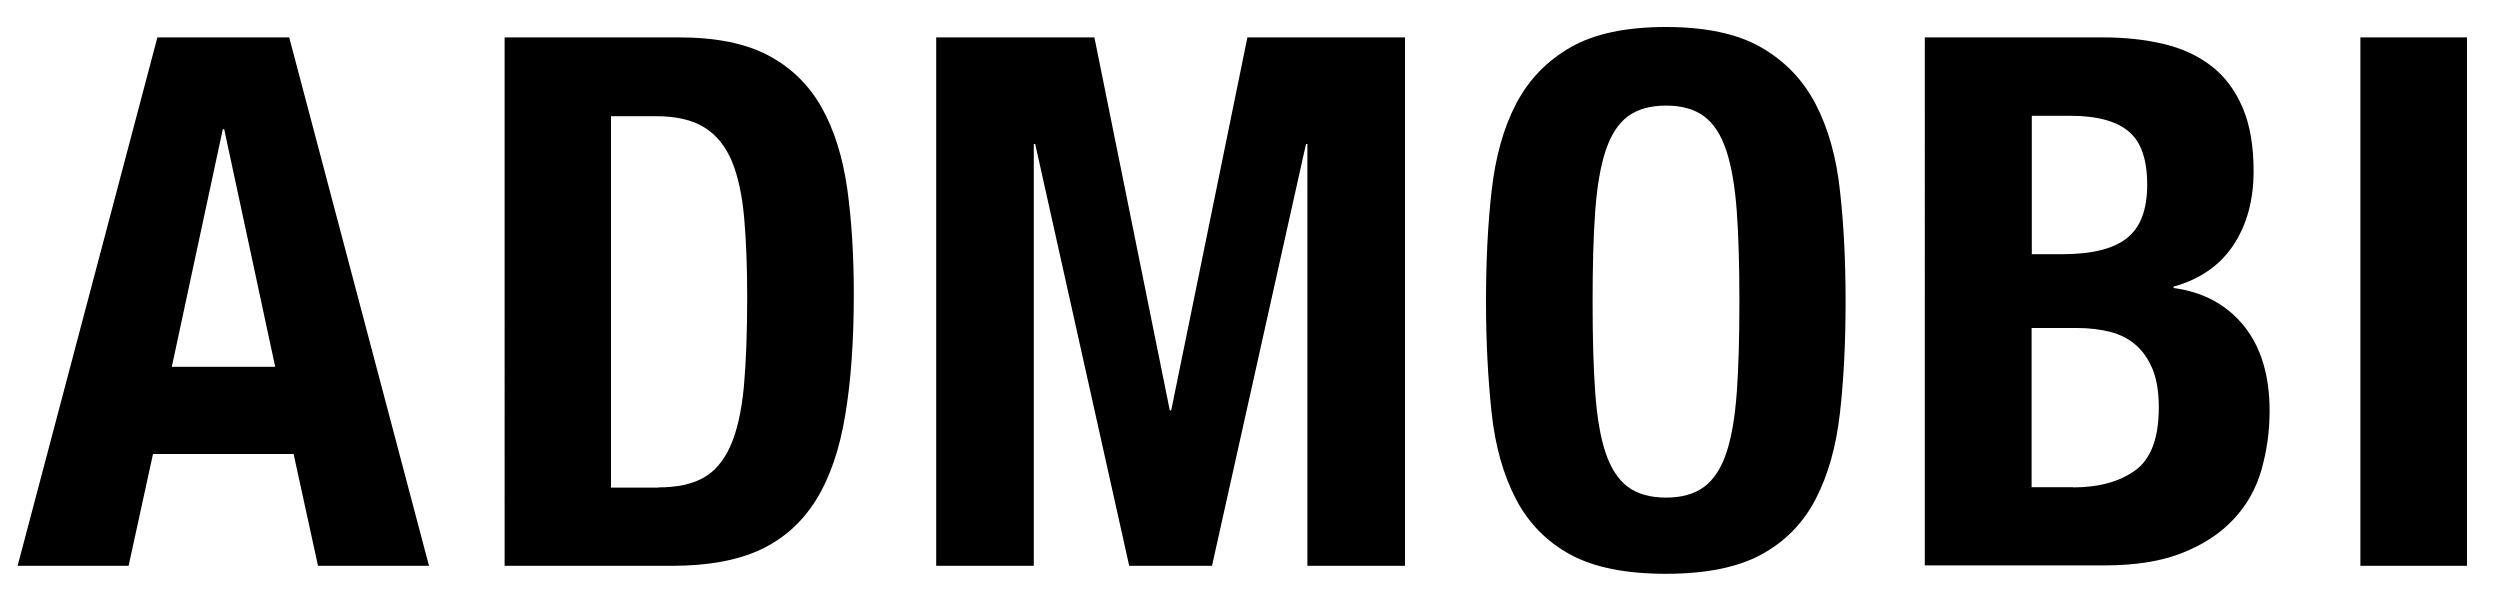
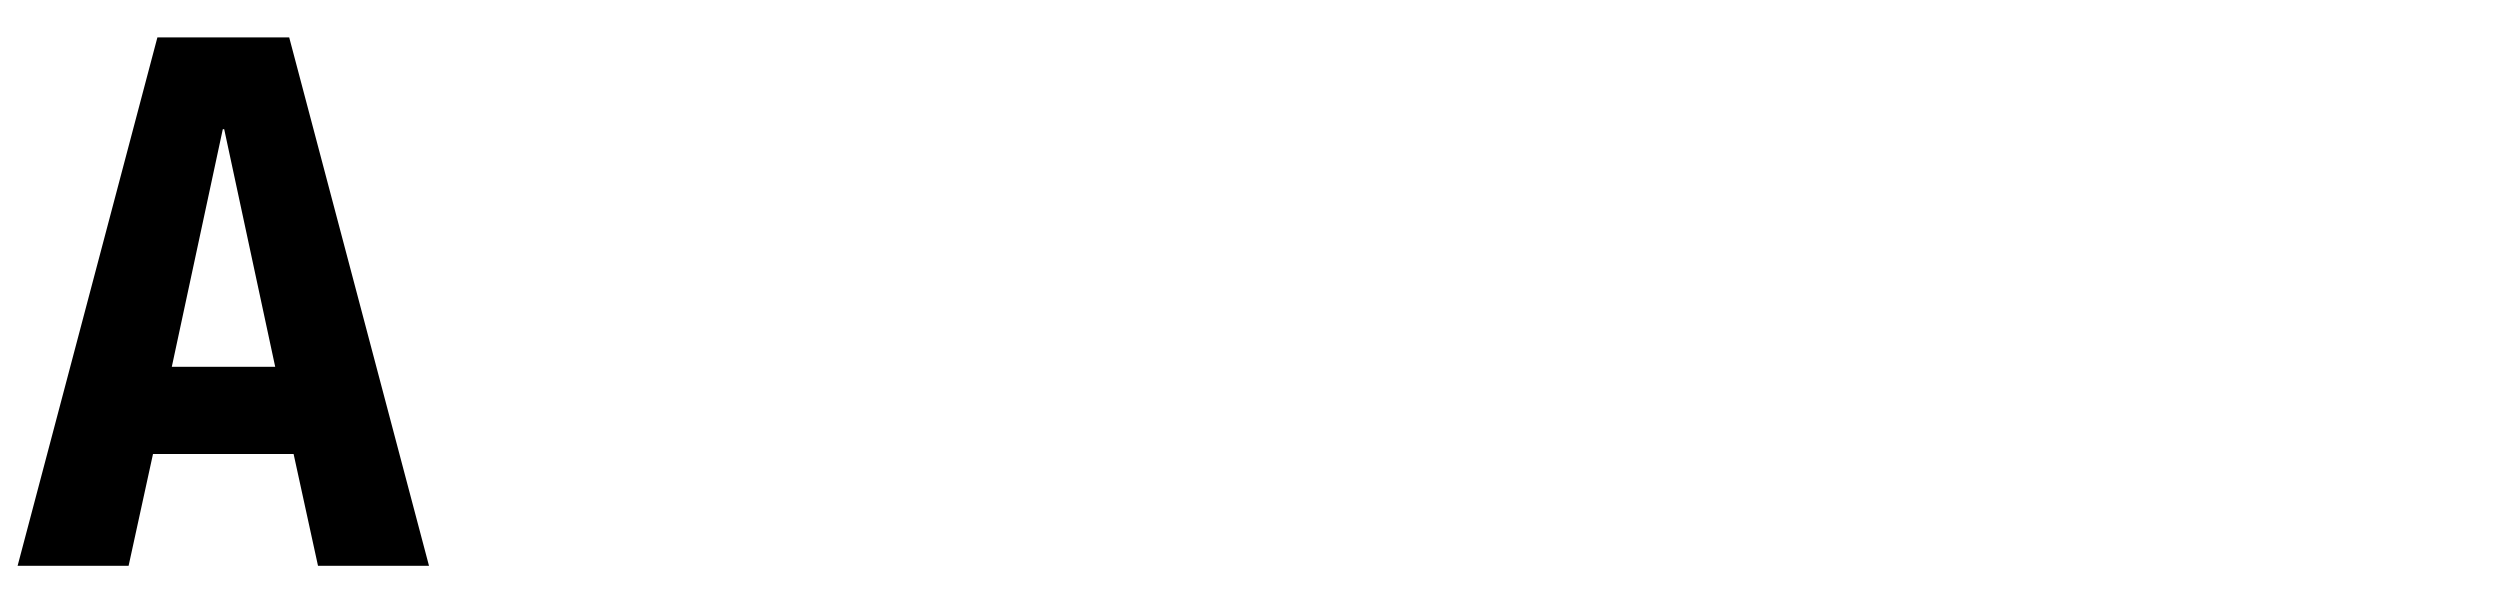
<svg xmlns="http://www.w3.org/2000/svg" id="_レイヤー_1" data-name="レイヤー 1" viewBox="0 0 125 30">
  <path d="M14.46,1.87l6.99,26.42h-5.55l-1.22-5.59h-7.03l-1.22,5.59H.88L7.87,1.87h6.59ZM13.76,18.34l-2.55-11.88h-.07l-2.55,11.88h5.18Z" />
-   <path d="M33.95,1.87c1.85,0,3.34.3,4.48.91,1.13.6,2.02,1.47,2.65,2.59.63,1.12,1.05,2.47,1.28,4.05.22,1.58.33,3.34.33,5.29,0,2.32-.14,4.34-.43,6.05-.28,1.71-.77,3.13-1.46,4.24-.69,1.11-1.62,1.94-2.77,2.48-1.16.54-2.63.81-4.4.81h-8.4V1.87h8.73ZM32.91,24.37c.94,0,1.69-.16,2.26-.48.57-.32,1.02-.85,1.35-1.59.33-.74.55-1.71.67-2.92.11-1.21.17-2.71.17-4.51,0-1.5-.05-2.82-.15-3.96-.1-1.13-.3-2.08-.61-2.83-.31-.75-.76-1.32-1.37-1.7-.6-.38-1.41-.57-2.42-.57h-2.26v18.57h2.37Z" />
-   <path d="M54.72,1.87l3.77,18.65h.07l3.81-18.65h7.88v26.42h-4.88V7.2h-.07l-4.7,21.09h-4.14l-4.7-21.09h-.07v21.09h-4.88V1.87h7.92Z" />
-   <path d="M74.58,9.55c.19-1.69.59-3.14,1.22-4.35.63-1.21,1.54-2.15,2.72-2.83,1.18-.68,2.77-1.02,4.77-1.02s3.59.34,4.77,1.02c1.18.68,2.09,1.62,2.72,2.83.63,1.21,1.04,2.66,1.22,4.35.19,1.69.28,3.53.28,5.53s-.09,3.87-.28,5.55c-.19,1.68-.59,3.12-1.22,4.33-.63,1.21-1.54,2.13-2.72,2.77s-2.77.96-4.77.96-3.59-.32-4.77-.96c-1.18-.64-2.09-1.57-2.72-2.77-.63-1.21-1.04-2.65-1.22-4.33-.18-1.68-.28-3.53-.28-5.55s.09-3.84.28-5.53ZM79.76,19.61c.09,1.25.26,2.26.52,3.03s.63,1.34,1.11,1.7c.48.36,1.12.54,1.91.54s1.42-.18,1.91-.54c.48-.36.85-.93,1.11-1.7.26-.78.43-1.79.52-3.03s.13-2.76.13-4.53-.04-3.28-.13-4.51c-.09-1.23-.26-2.24-.52-3.03-.26-.79-.63-1.36-1.11-1.72-.48-.36-1.12-.54-1.91-.54s-1.42.18-1.91.54c-.48.36-.85.93-1.11,1.72-.26.79-.43,1.8-.52,3.03-.09,1.23-.13,2.74-.13,4.51s.04,3.29.13,4.53Z" />
-   <path d="M105.17,1.87c1.08,0,2.09.11,3.02.33.92.22,1.72.59,2.39,1.11s1.18,1.21,1.55,2.07c.37.86.55,1.92.55,3.18,0,1.43-.33,2.66-1,3.68-.67,1.02-1.67,1.72-3,2.09v.07c1.48.2,2.65.83,3.51,1.89.86,1.06,1.29,2.48,1.29,4.25,0,1.04-.14,2.02-.41,2.96-.27.94-.73,1.76-1.39,2.46-.65.7-1.5,1.26-2.55,1.68-1.05.42-2.35.63-3.9.63h-8.99V1.87h8.92ZM103.1,12.71c1.48,0,2.56-.26,3.24-.8.68-.53,1.02-1.42,1.02-2.68s-.31-2.15-.93-2.66c-.62-.52-1.59-.78-2.92-.78h-1.92v6.92h1.52ZM103.65,24.37c1.28,0,2.32-.28,3.11-.85.79-.57,1.18-1.62,1.18-3.15,0-.76-.1-1.4-.31-1.91-.21-.5-.49-.91-.85-1.22-.36-.31-.78-.52-1.28-.65-.49-.12-1.04-.19-1.63-.19h-2.29v7.96h2.07Z" />
-   <path d="M118.02,1.87h5.33v26.42h-5.33V1.87Z" />
</svg>